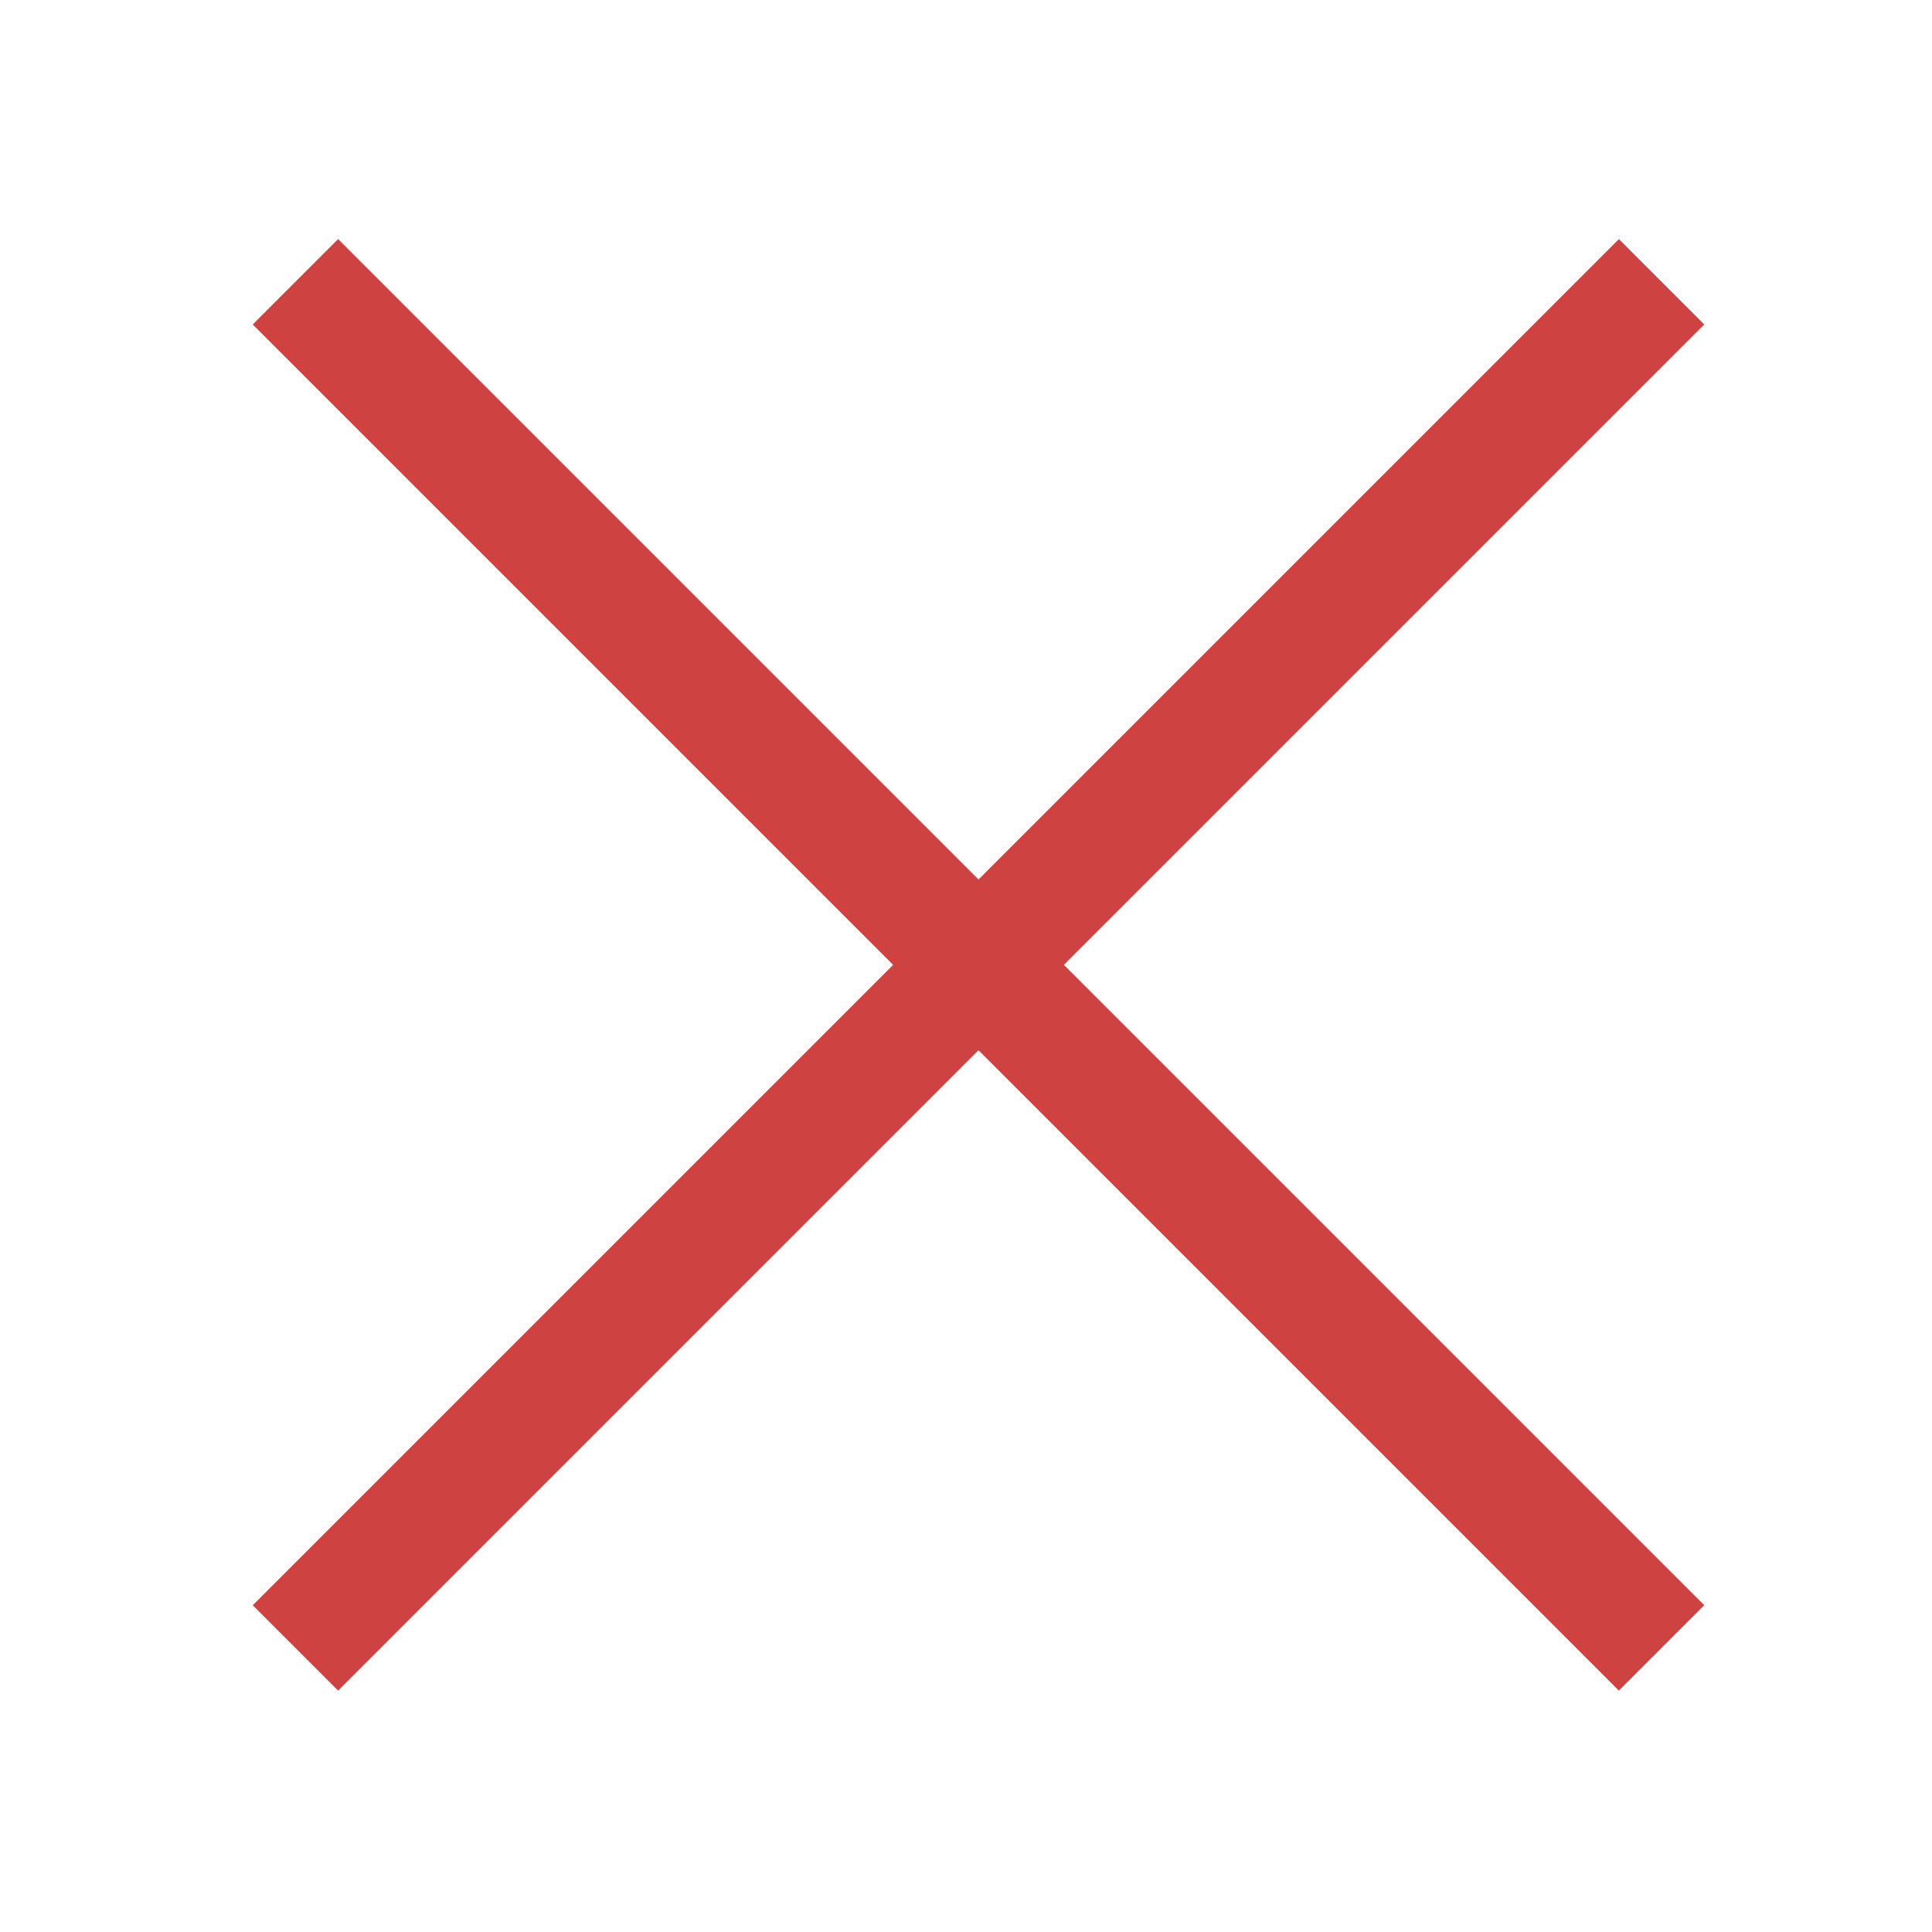
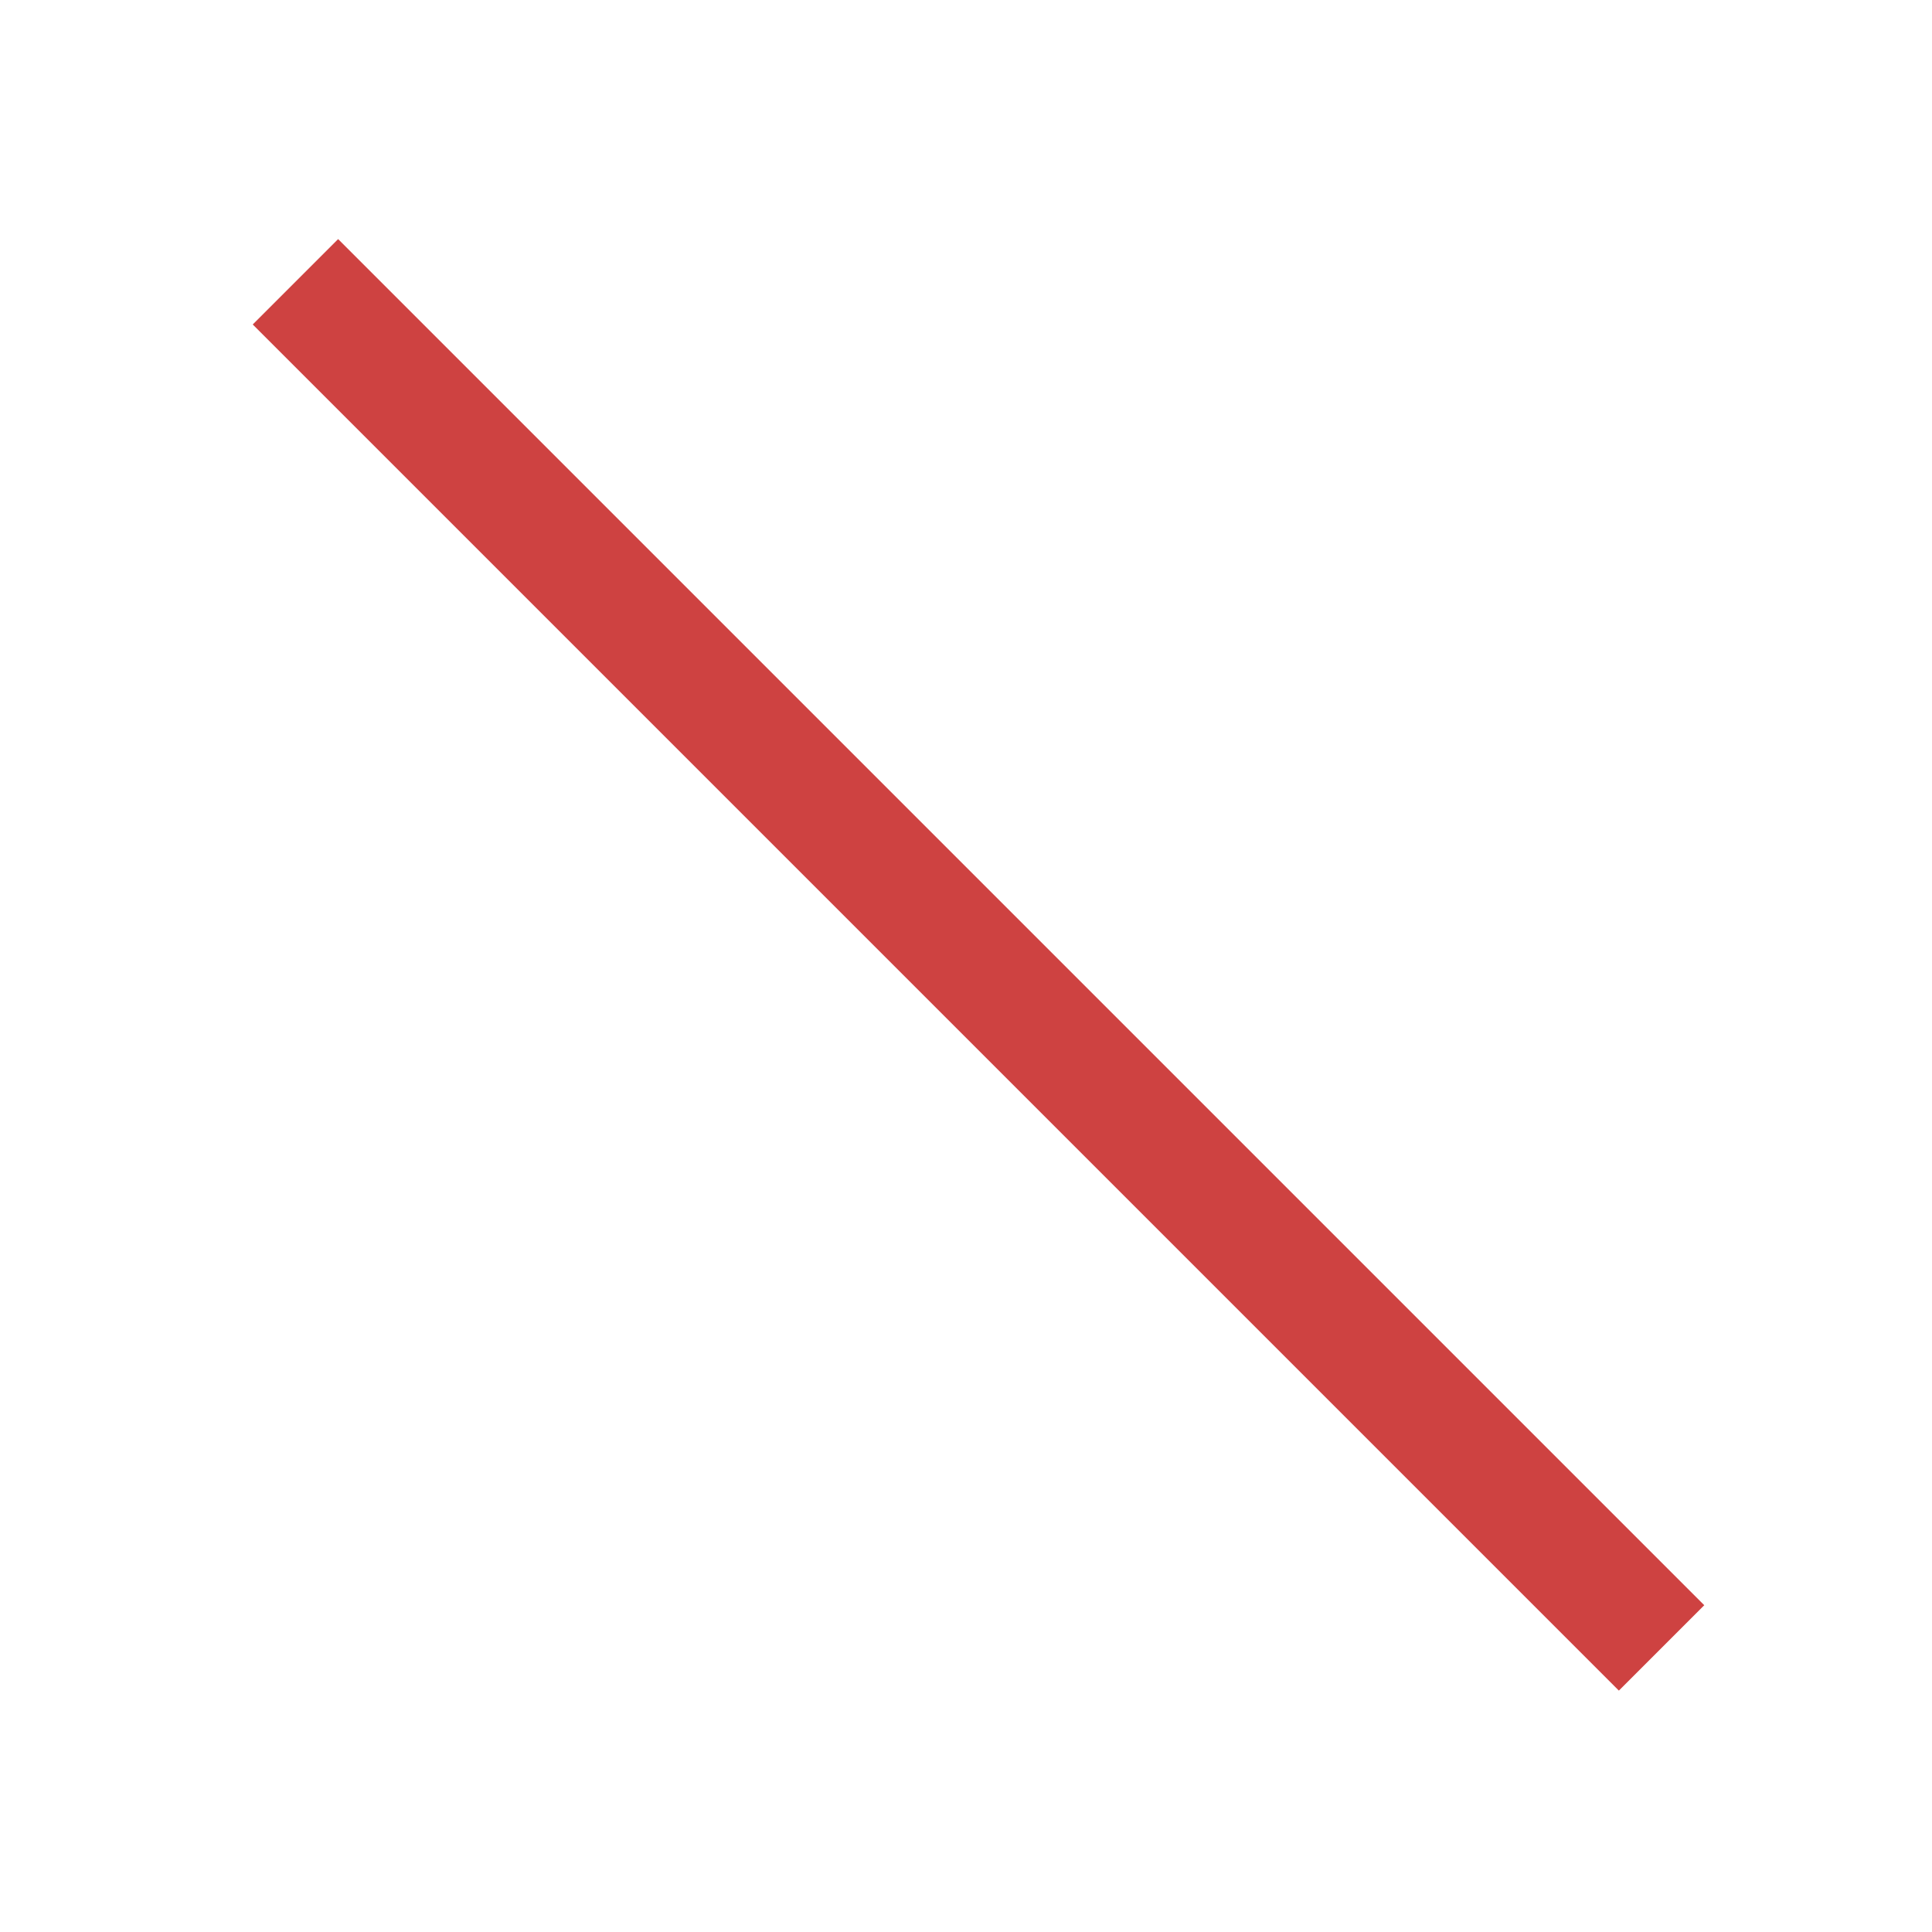
<svg xmlns="http://www.w3.org/2000/svg" width="40" height="40">
  <style>.st9{fill:none;stroke:#ce4241;stroke-width:2.5}</style>
  <g id="グループ_4968_1_" transform="rotate(45 4062.922 903.333)">
    <path id="線_1591_1_" class="st9" d="M559.7 3137.3h40" />
-     <path id="線_1592_1_" class="st9" d="M579.7 3117.3v40" />
  </g>
</svg>